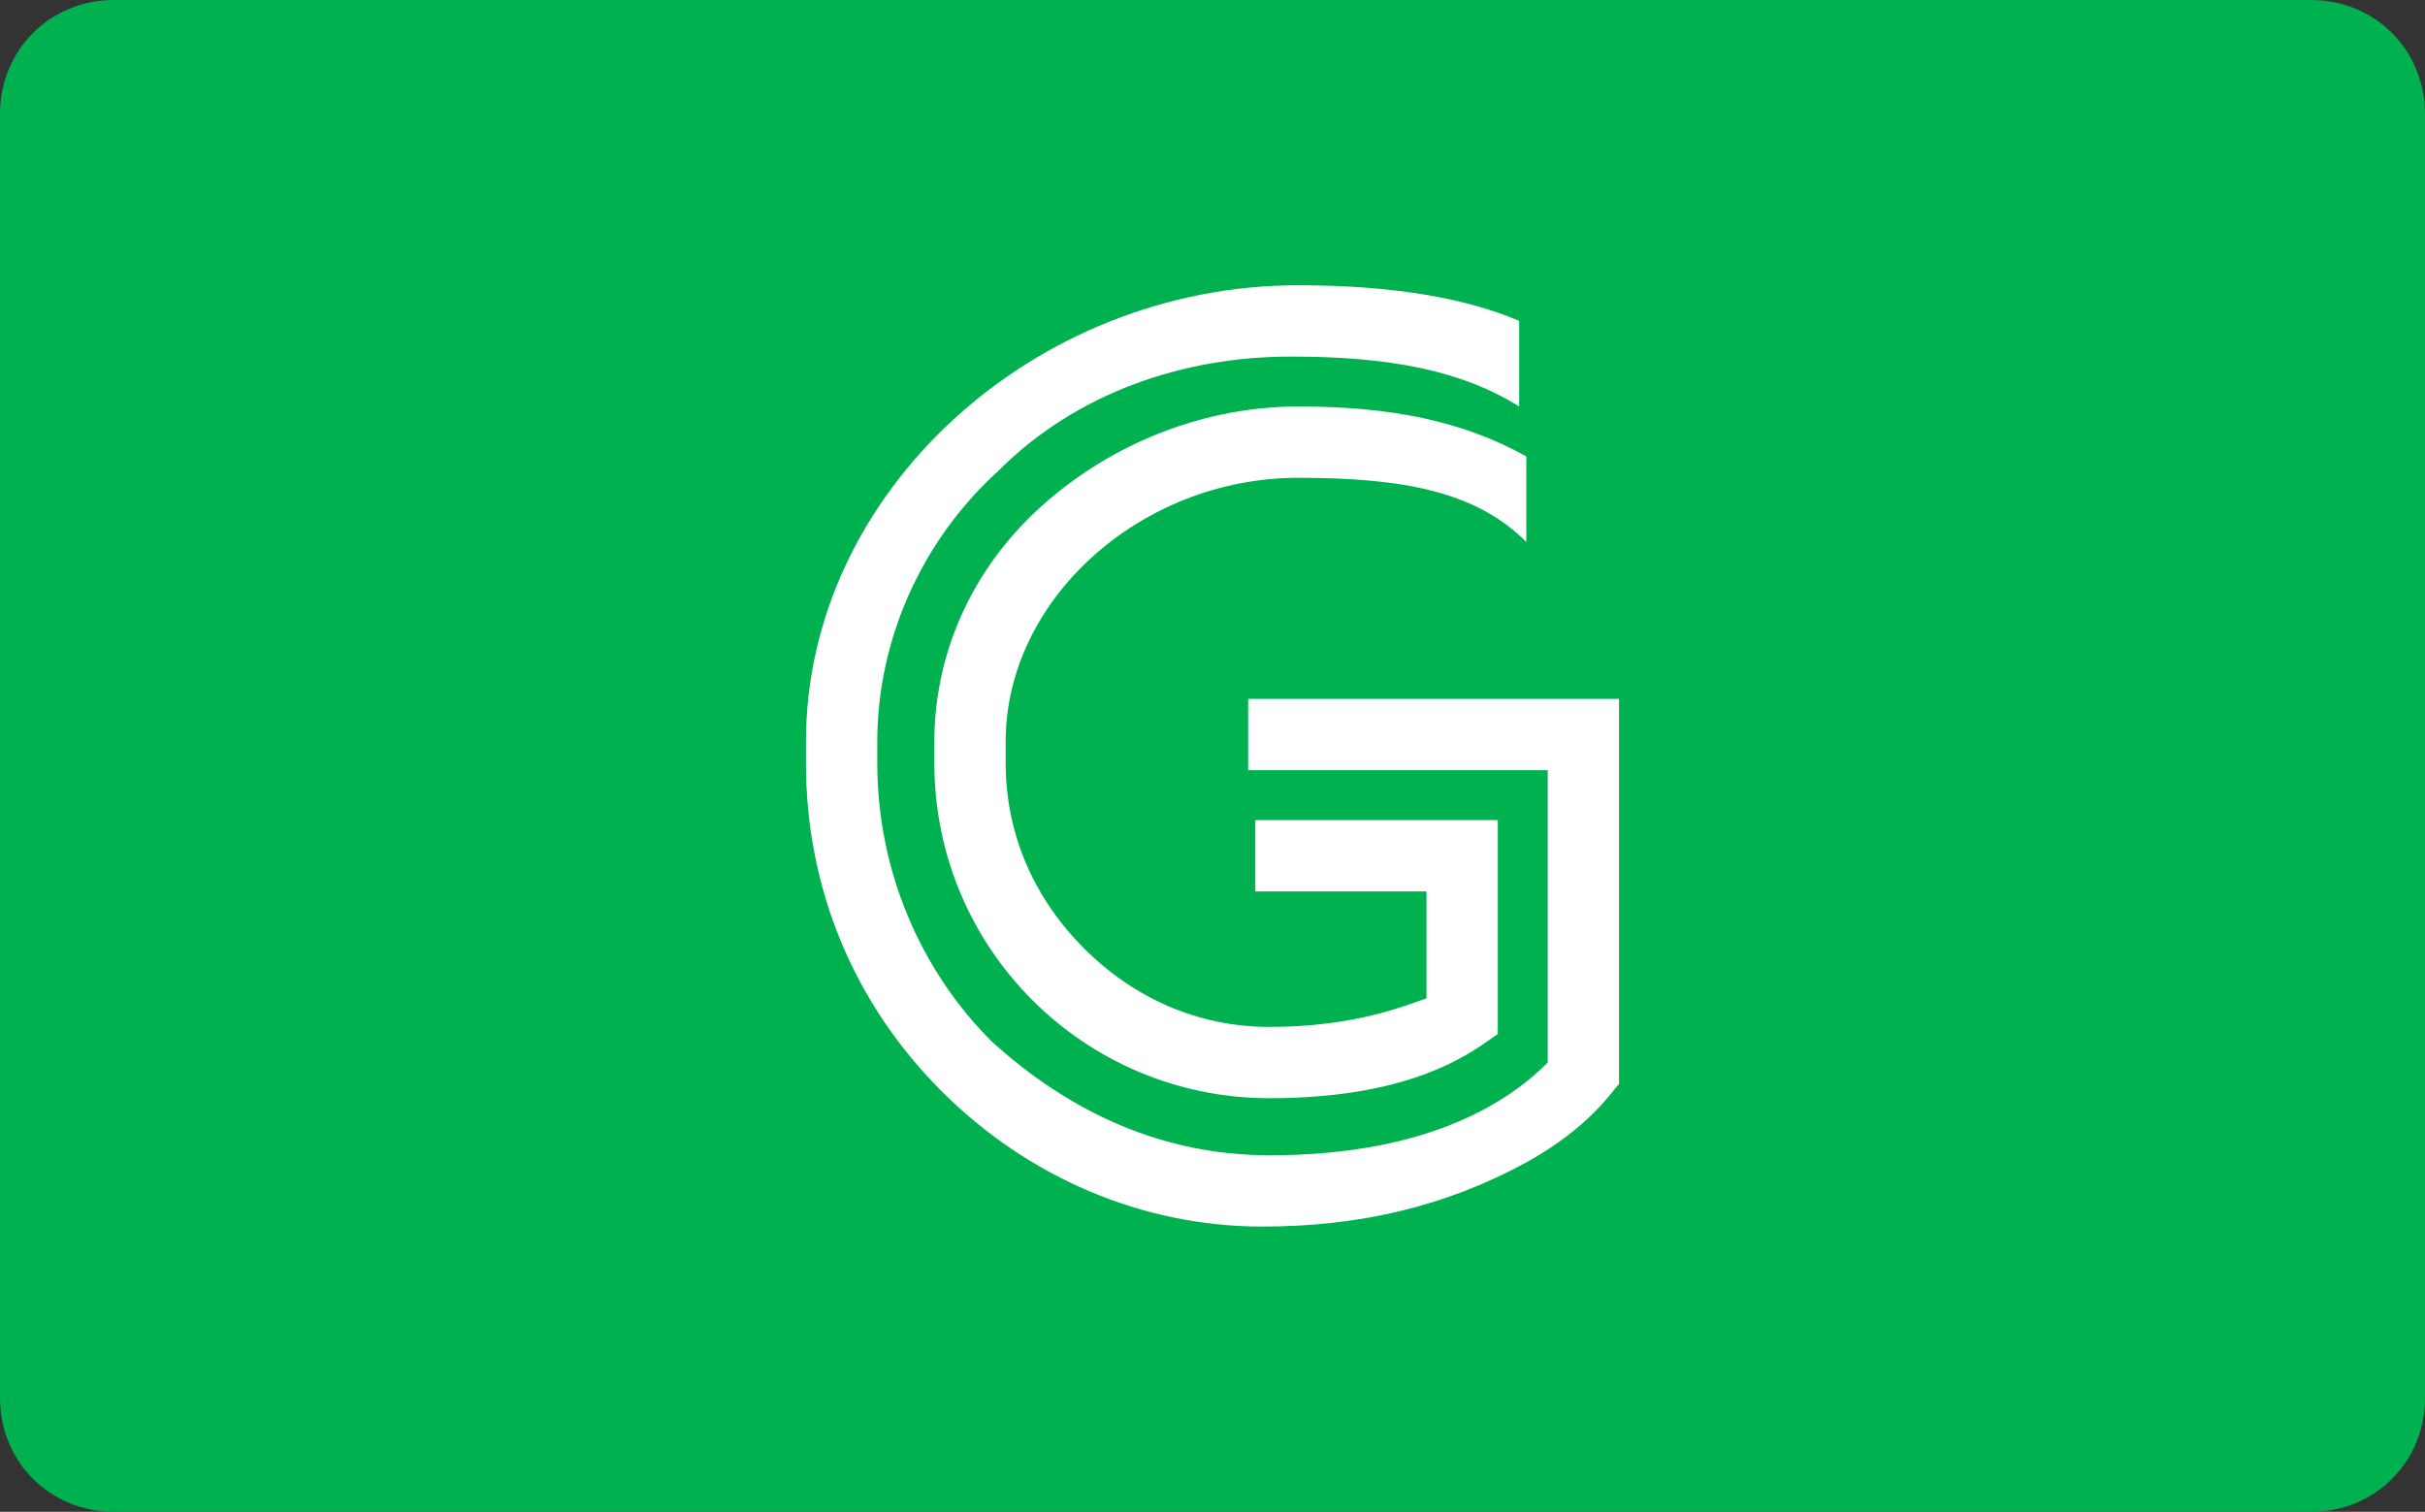
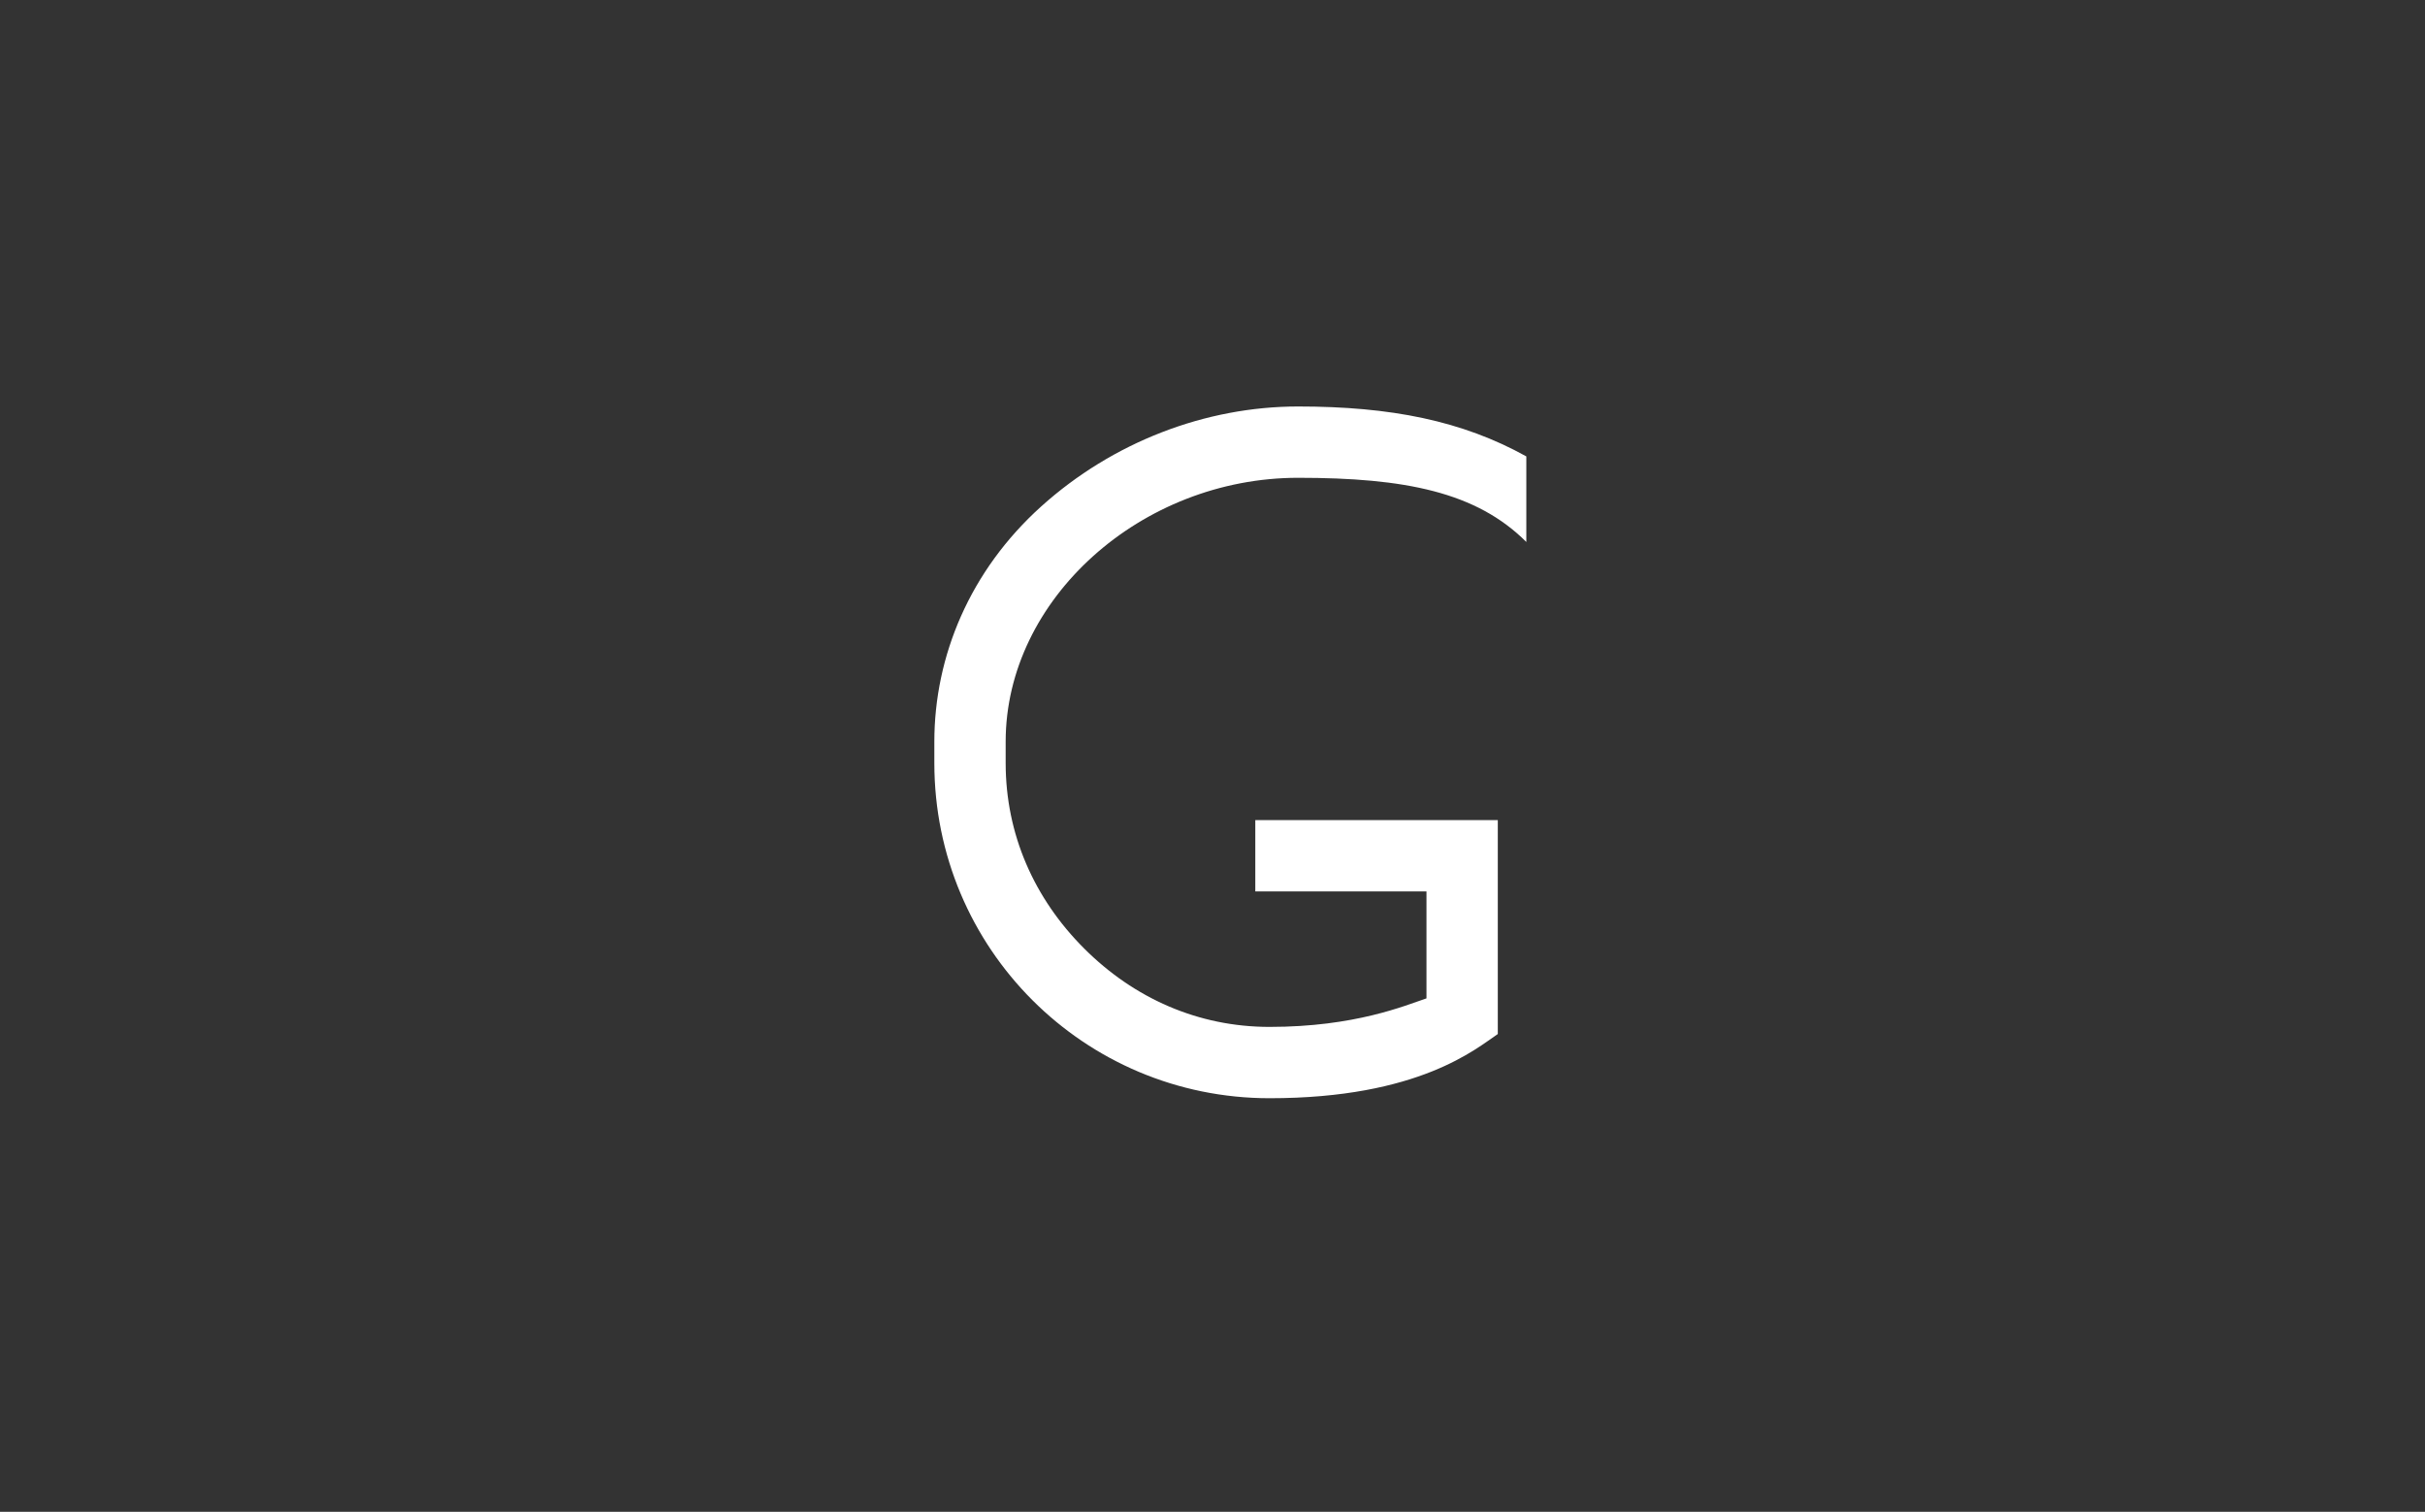
<svg xmlns="http://www.w3.org/2000/svg" version="1.1" id="Layer_1" x="0px" y="0px" viewBox="0 0 34 21.2" style="enable-background:new 0 0 34 21.2;" xml:space="preserve">
  <rect x="0" y="0" width="34" height="21.2" fill="#333333" stroke="none" />
  <style type="text/css">
	.st0{fill:#00B14F;}
	.st1{fill:#FFFFFF;}
	.st2{fill:none;}
</style>
  <g>
-     <path class="st0" d="M32.4,21.2H1.6c-0.9,0-1.6-0.7-1.6-1.6v-18C0,0.7,0.7,0,1.6,0h30.8C33.3,0,34,0.7,34,1.6v18   C34,20.5,33.3,21.2,32.4,21.2z" />
-   </g>
+     </g>
  <g>
    <g>
-       <path class="st1" d="M11.3,10.4v0.3c0,1.8,0.7,3.4,1.9,4.6c1.2,1.2,2.8,1.9,4.5,1.9c1.4,0,2.6-0.3,3.7-0.9c0.9-0.5,1.2-1,1.3-1.1    V9.8h-5.2v1h4.2v4.1l0,0c-0.5,0.5-1.6,1.3-3.9,1.3c-1.5,0-2.8-0.6-3.9-1.6c-1-1-1.6-2.4-1.6-3.9v-0.3c0-1.4,0.6-2.8,1.7-3.8    c1.1-1.1,2.6-1.6,4.1-1.6c1.4,0,2.4,0.2,3.2,0.7V4.5C20.6,4.2,19.6,4,18.2,4C14.5,4,11.3,6.9,11.3,10.4" />
      <path class="st1" d="M21.4,7.6V6.4c-0.9-0.5-1.9-0.7-3.2-0.7c-1.3,0-2.6,0.5-3.6,1.4c-1,0.9-1.5,2.1-1.5,3.3v0.3    c0,2.6,2.1,4.7,4.7,4.7c2.1,0,2.9-0.7,3.2-0.9v-3h-3.4v1H20v1.5l0,0c-0.3,0.1-1,0.4-2.2,0.4c-1,0-1.9-0.4-2.6-1.1    c-0.7-0.7-1.1-1.6-1.1-2.6v-0.3c0-2,1.9-3.7,4.1-3.7C19.7,6.7,20.7,6.9,21.4,7.6" />
    </g>
    <g>
      <g>
-         <path class="st2" d="M0,10.4v0.3c0,1.8,0.7,3.4,1.9,4.6c1.2,1.2,2.8,1.9,4.5,1.9c1.4,0,2.6-0.3,3.7-0.9c0.9-0.5,1.2-1,1.3-1.1     V9.8H6.2v1h4.2v4.1l0,0c-0.5,0.5-1.6,1.3-3.9,1.3c-1.5,0-2.8-0.6-3.9-1.6c-1-1-1.6-2.4-1.6-3.9v-0.3C1,9,1.6,7.6,2.7,6.6     c1.1-1.1,2.6-1.6,4.1-1.6c1.4,0,2.4,0.2,3.2,0.7V4.5C9.3,4.2,8.3,4,6.9,4C3.1,4,0,6.9,0,10.4" />
-         <path class="st2" d="M10.1,7.6V6.4C9.2,5.9,8.2,5.7,6.9,5.7c-1.3,0-2.6,0.5-3.6,1.4c-1,0.9-1.5,2.1-1.5,3.3v0.3     c0,2.6,2.1,4.7,4.7,4.7c2.1,0,2.9-0.7,3.2-0.9v-3H6.2v1h2.5v1.5l0,0c-0.3,0.1-1,0.4-2.2,0.4c-1,0-1.9-0.4-2.6-1.1     c-0.7-0.7-1.1-1.6-1.1-2.6v-0.3c0-2,1.9-3.7,4.1-3.7C8.4,6.7,9.3,6.9,10.1,7.6" />
-       </g>
+         </g>
      <g>
        <path class="st2" d="M22.7,10.4v0.3c0,1.8,0.7,3.4,1.9,4.6c1.2,1.2,2.8,1.9,4.5,1.9c1.4,0,2.6-0.3,3.7-0.9c0.9-0.5,1.2-1,1.3-1.1     V9.8h-5.2v1H33v4.1l0,0c-0.5,0.5-1.6,1.3-3.9,1.3c-1.5,0-2.8-0.6-3.9-1.6c-1-1-1.6-2.4-1.6-3.9v-0.3c0-1.4,0.6-2.8,1.7-3.8     c1.1-1.1,2.6-1.6,4.1-1.6c1.4,0,2.4,0.2,3.2,0.7V4.5C31.9,4.2,30.9,4,29.5,4C25.8,4,22.7,6.9,22.7,10.4" />
-         <path class="st2" d="M32.8,7.6V6.4c-0.9-0.5-1.9-0.7-3.2-0.7c-1.3,0-2.6,0.5-3.6,1.4c-1,0.9-1.5,2.1-1.5,3.3v0.3     c0,2.6,2.1,4.7,4.7,4.7c2.1,0,2.9-0.7,3.2-0.9v-3h-3.4v1h2.5v1.5l0,0c-0.3,0.1-1,0.4-2.2,0.4c-1,0-1.9-0.4-2.6-1.1     c-0.7-0.7-1.1-1.6-1.1-2.6v-0.3c0-2,1.9-3.7,4.1-3.7C31.1,6.7,32,6.9,32.8,7.6" />
      </g>
    </g>
  </g>
</svg>